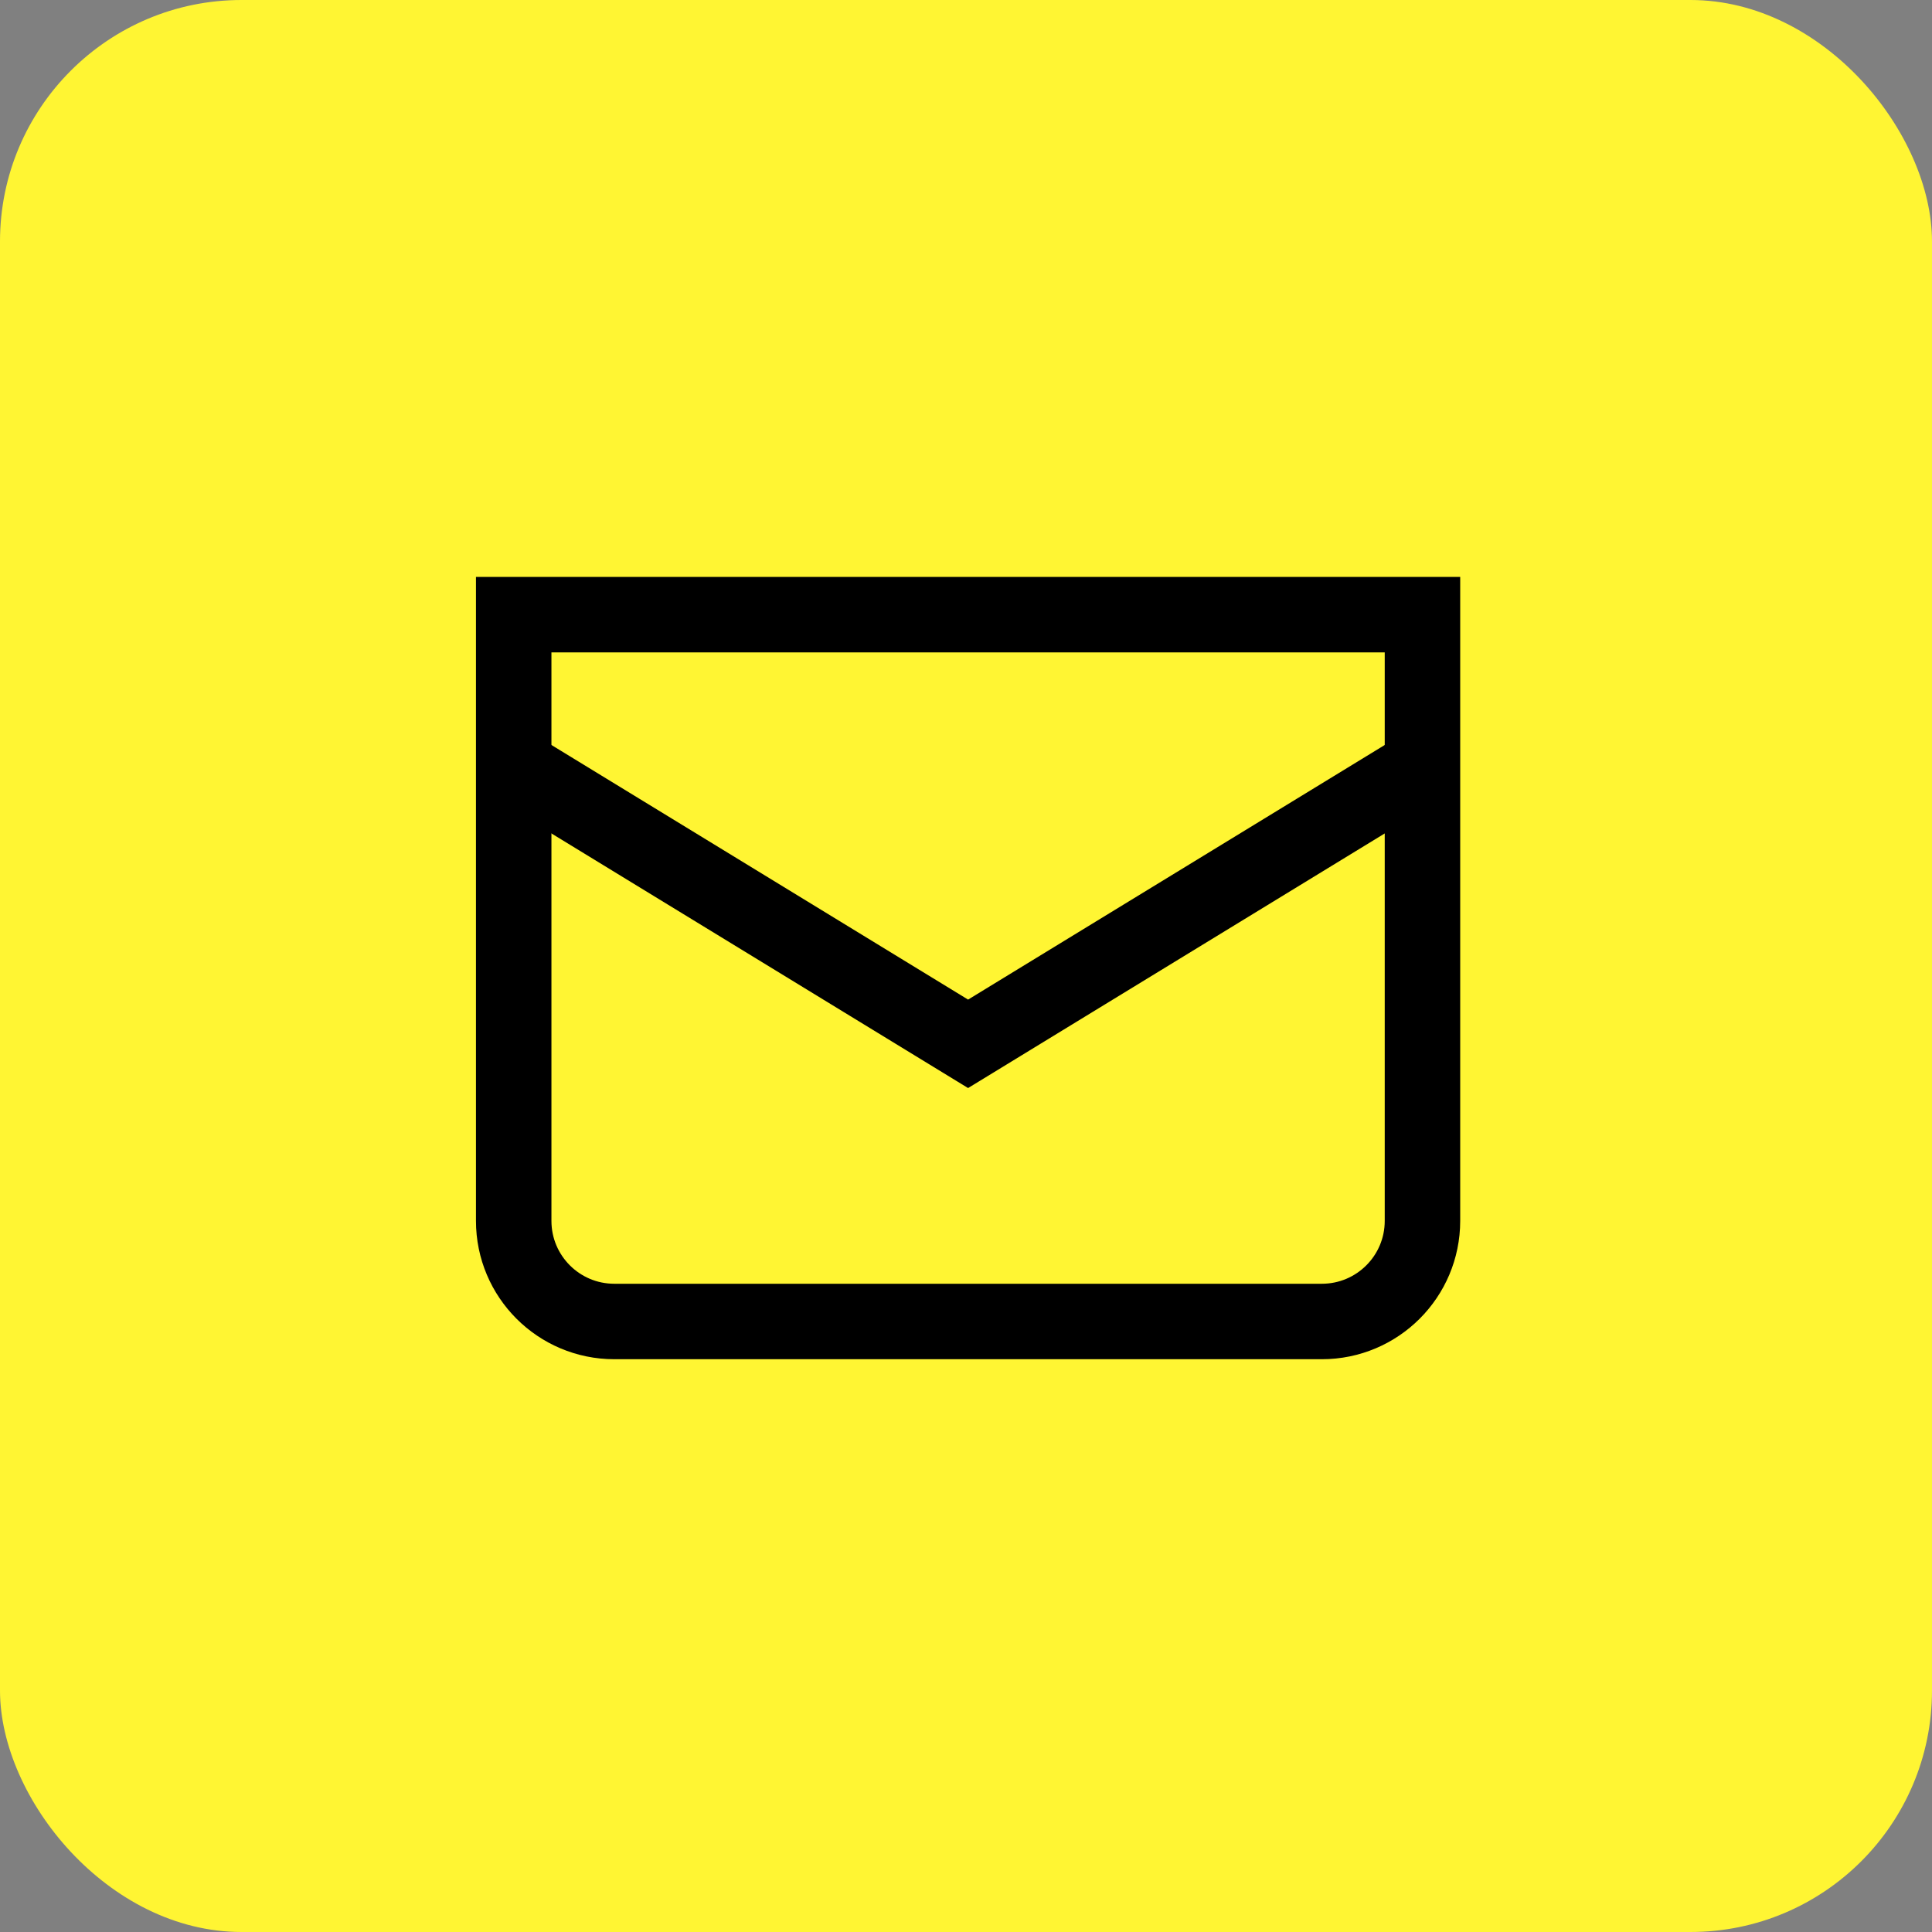
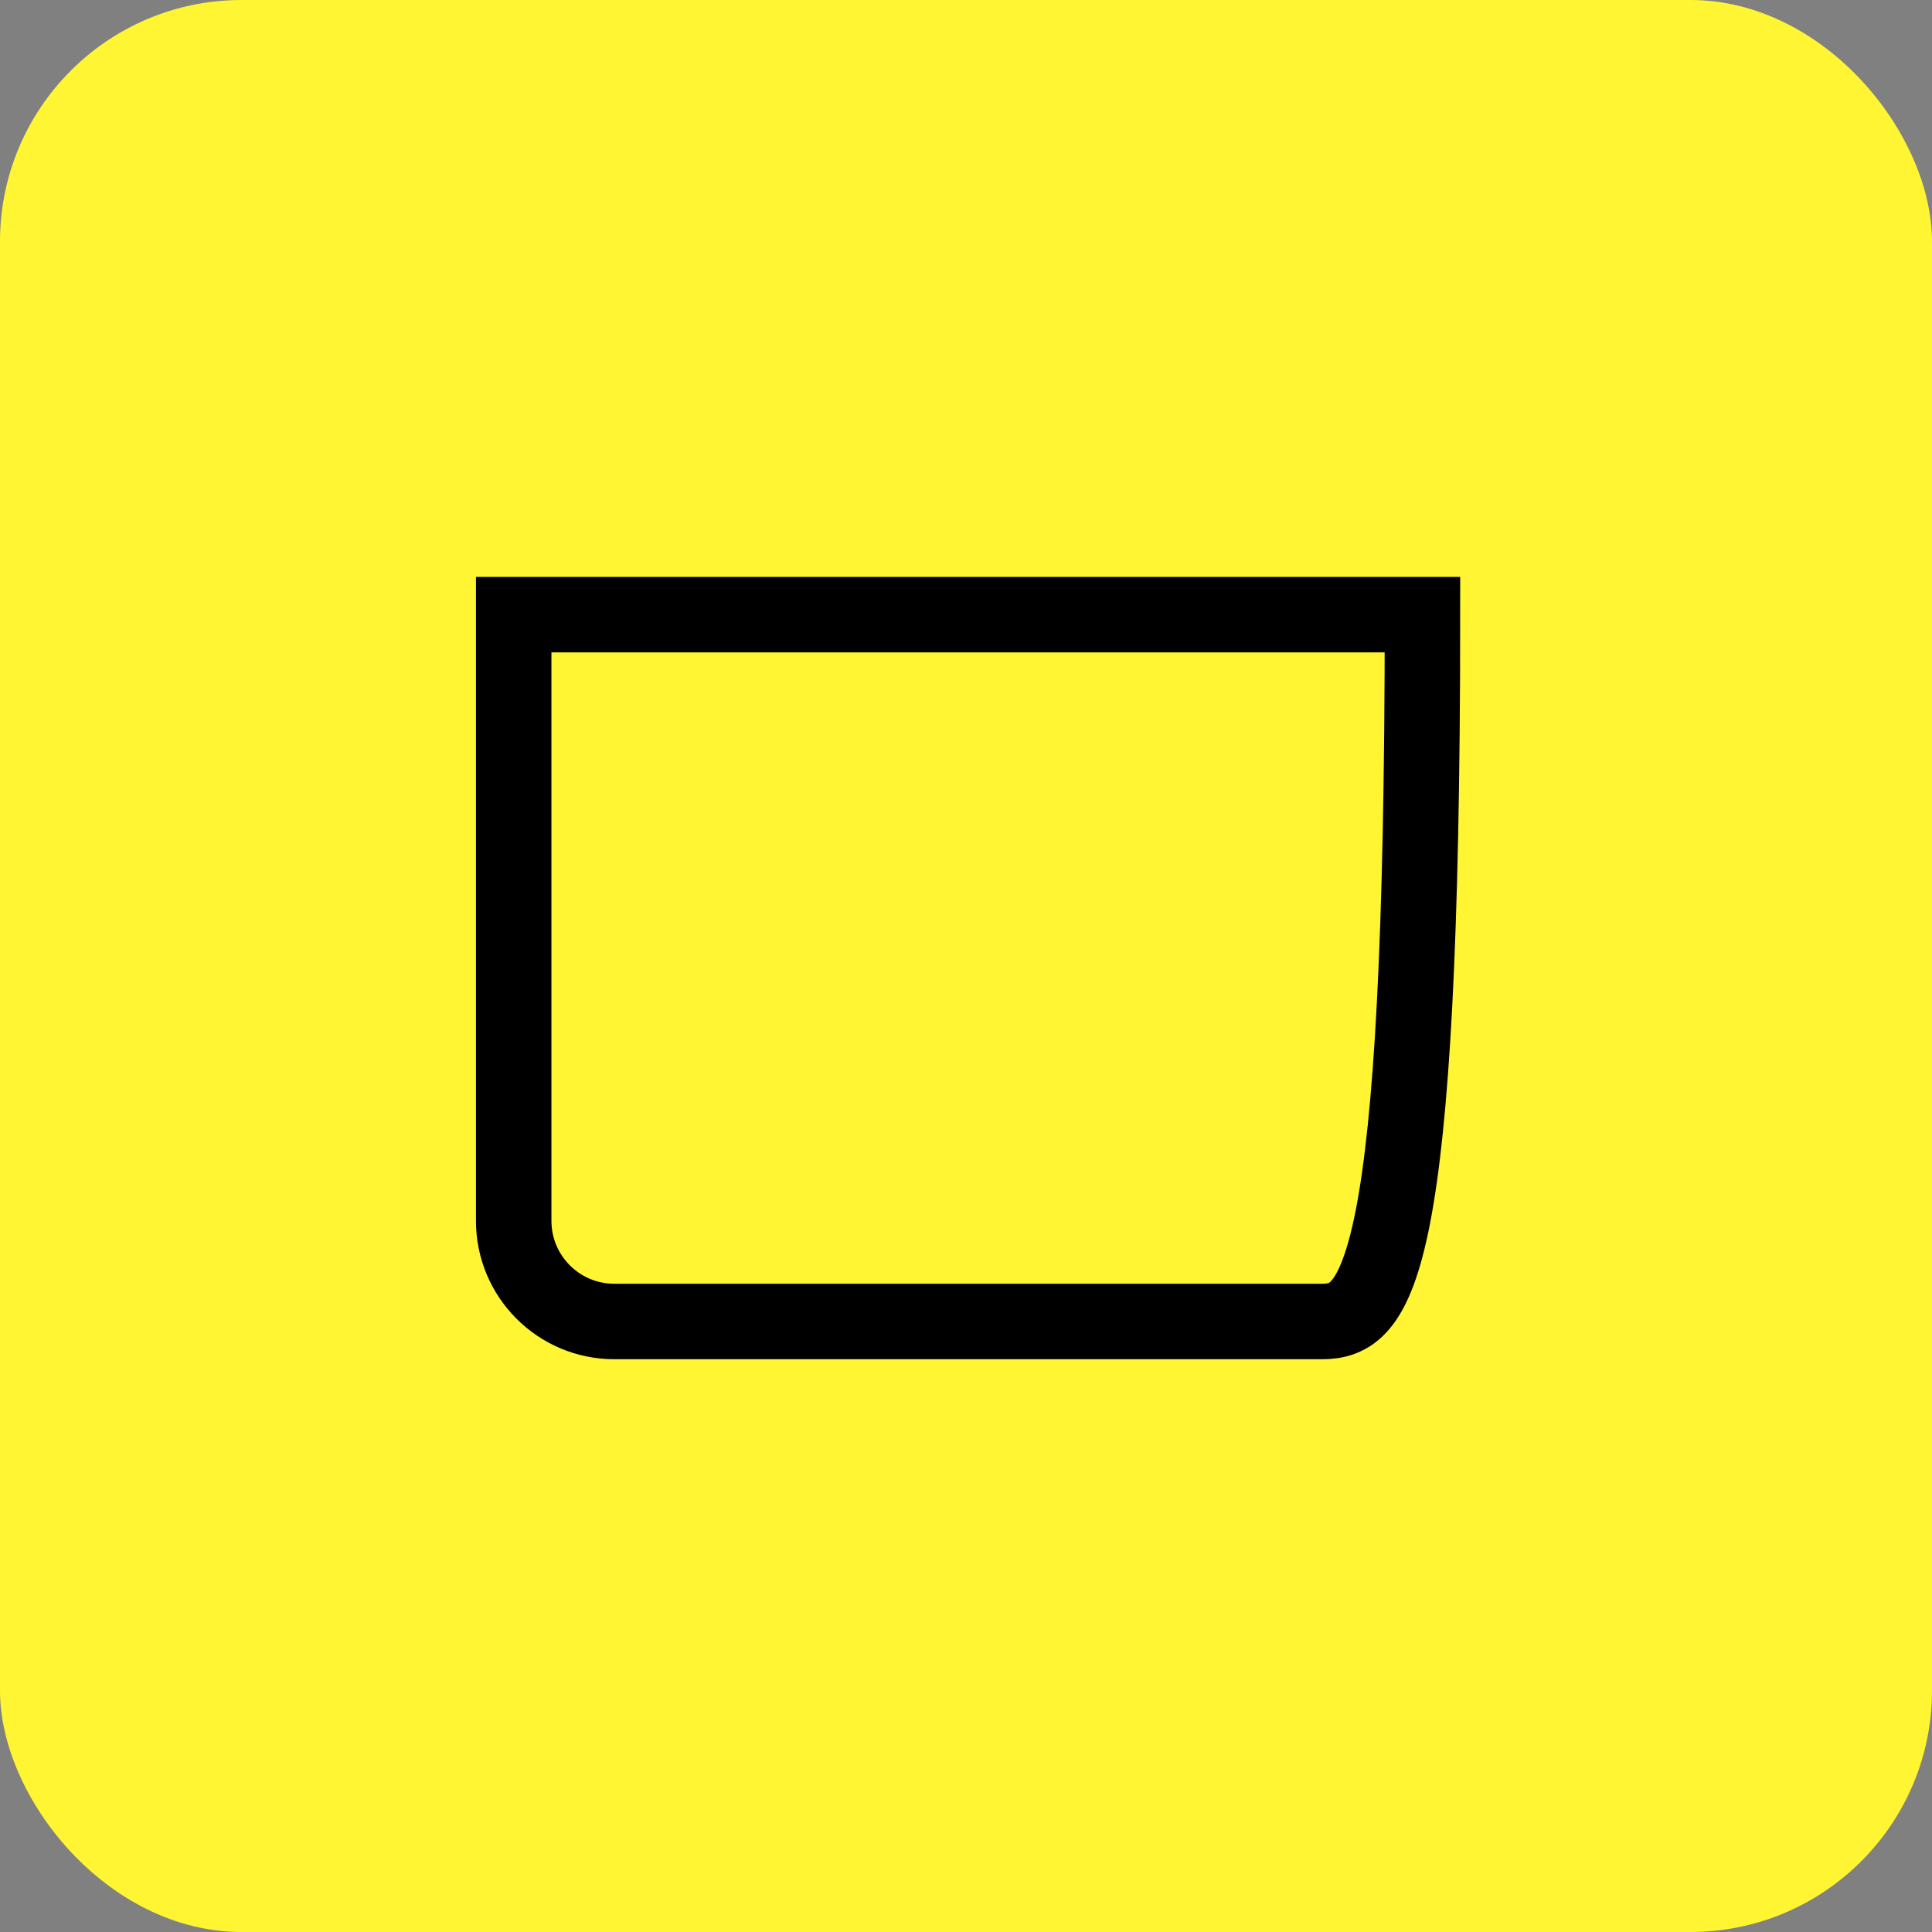
<svg xmlns="http://www.w3.org/2000/svg" width="64" height="64" viewBox="0 0 64 64" fill="none">
  <rect x="0" y="0" width="64" height="64" fill="#808080" stroke="none" />
  <rect width="64" height="64" rx="8" fill="#FFF533" />
-   <path d="M17.017 20.362H47.121V40.443C47.121 42.284 45.629 43.776 43.788 43.776H20.35C18.509 43.776 17.017 42.284 17.017 40.443V20.362Z" stroke="black" stroke-width="2.5" />
-   <path d="M17.017 25.38L32.069 34.578L47.121 25.38" stroke="black" stroke-width="2.5" />
+   <path d="M17.017 20.362H47.121C47.121 42.284 45.629 43.776 43.788 43.776H20.35C18.509 43.776 17.017 42.284 17.017 40.443V20.362Z" stroke="black" stroke-width="2.5" />
</svg>